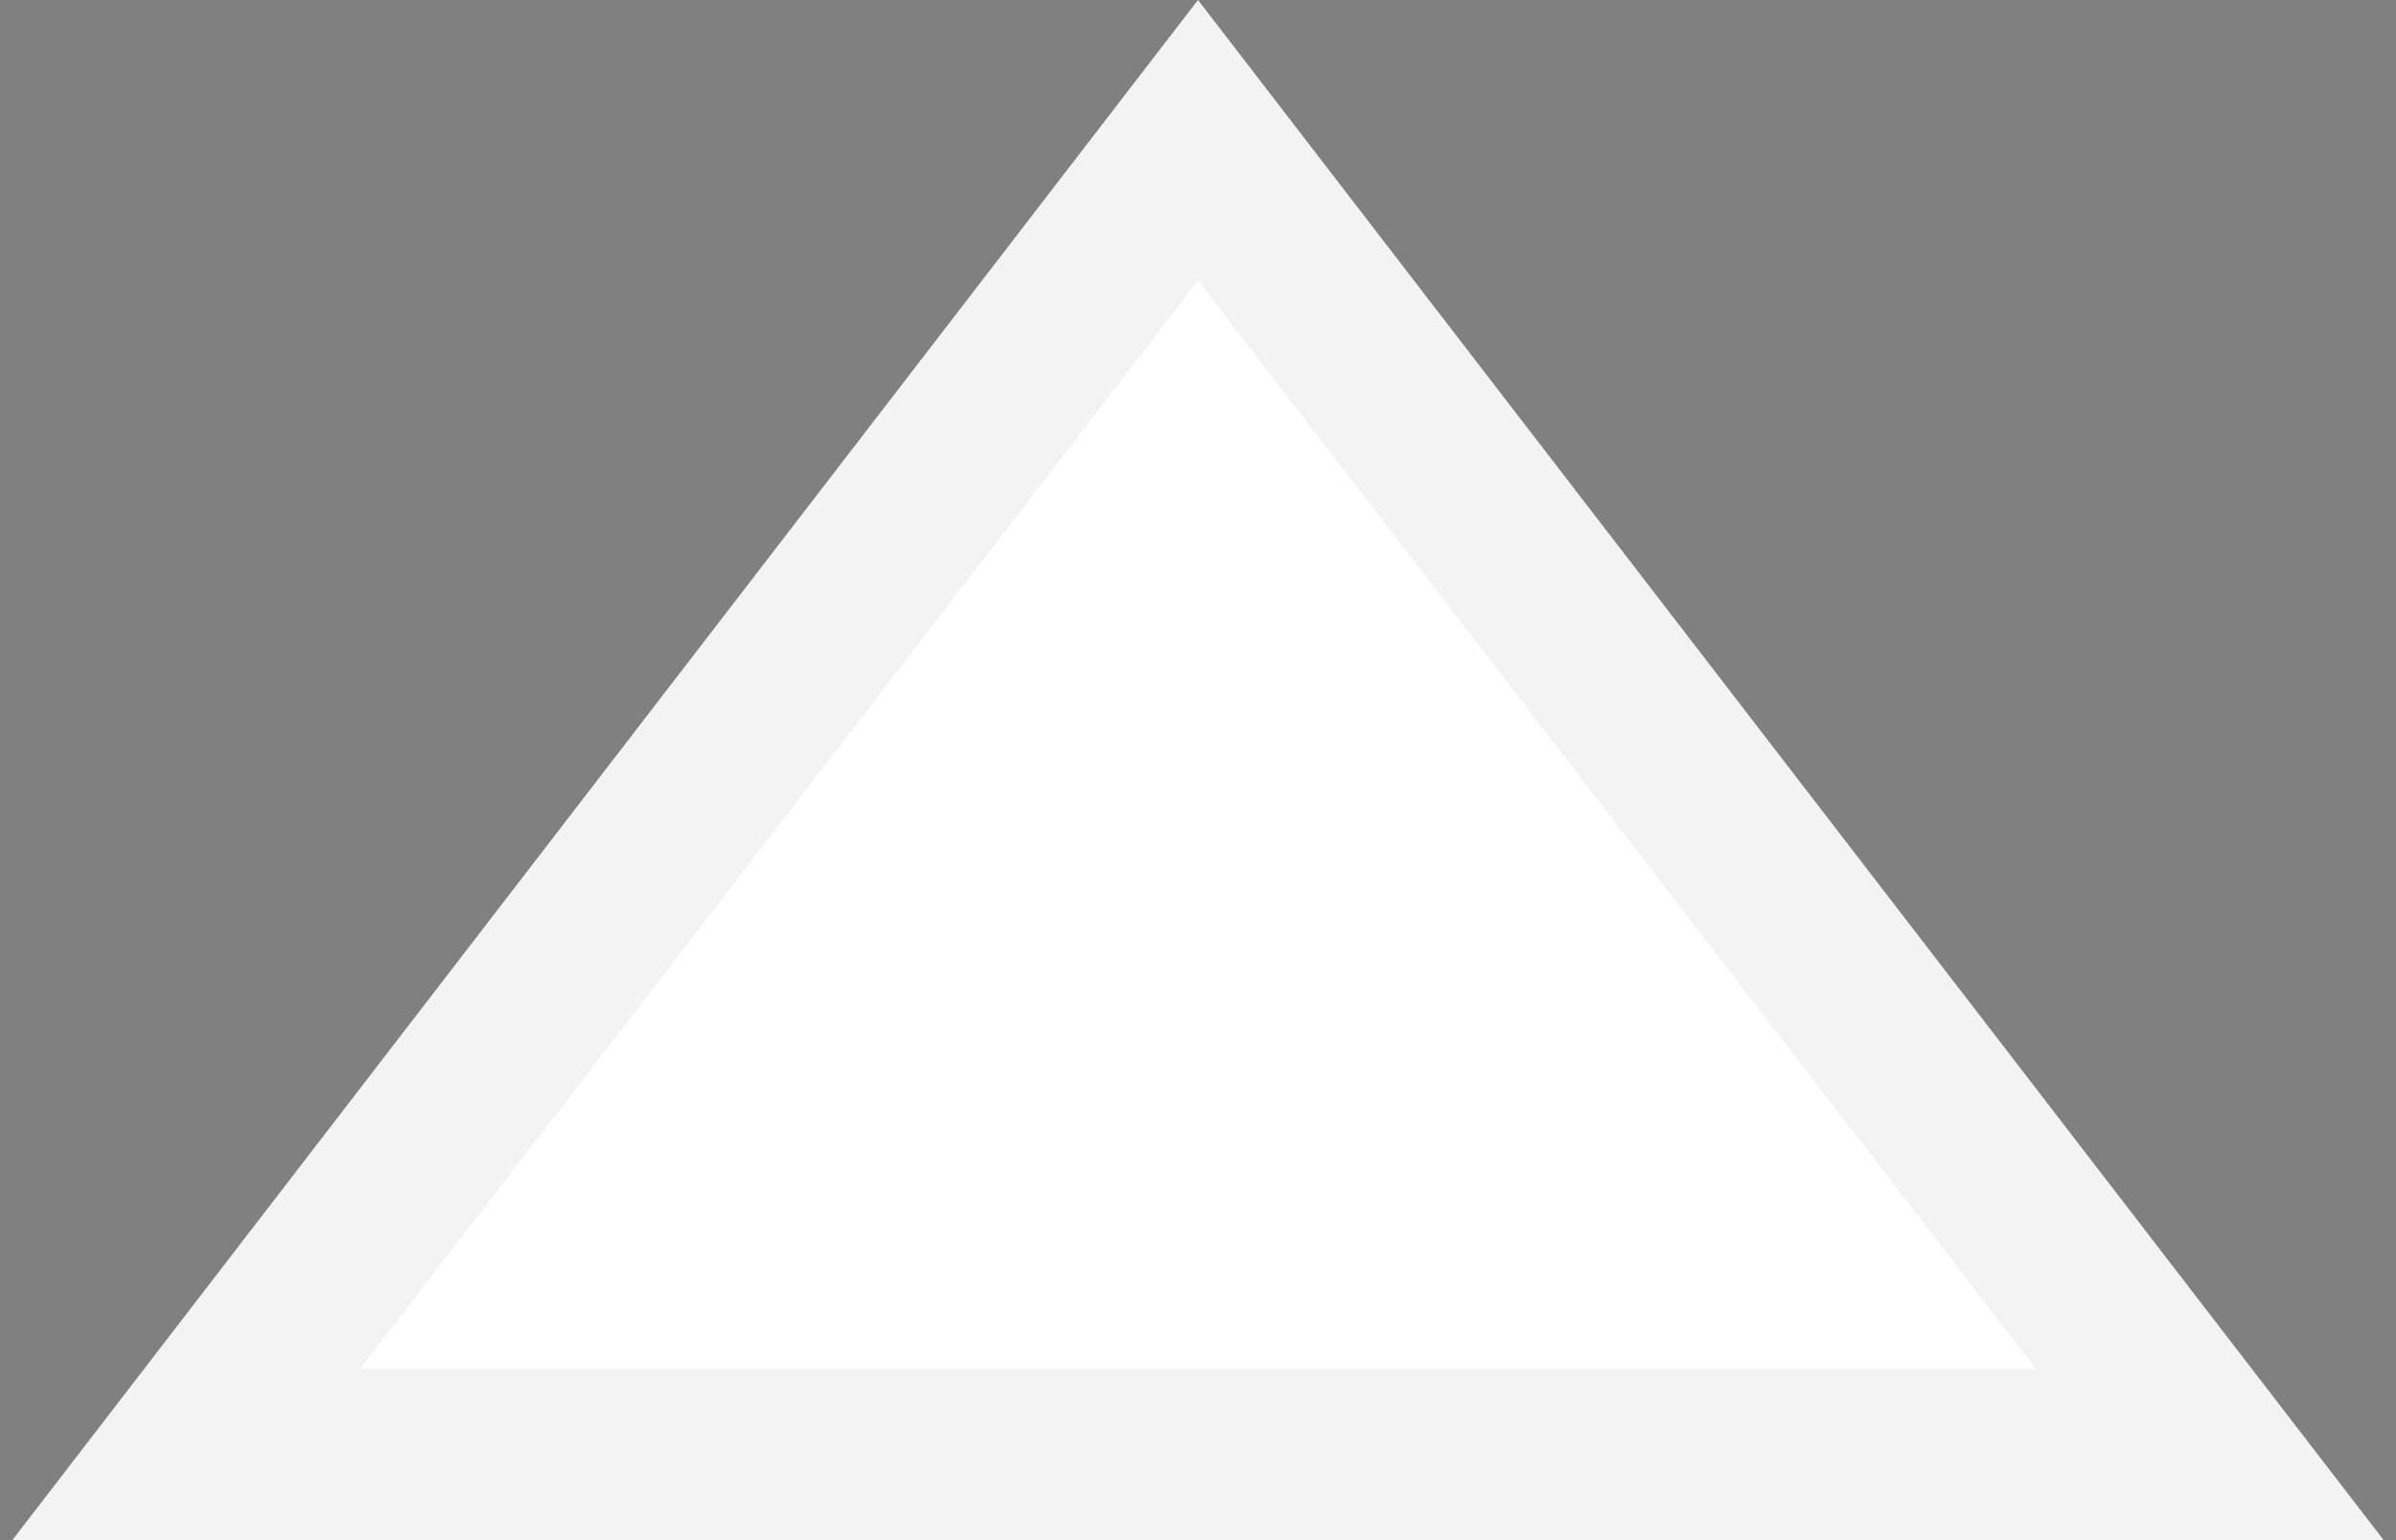
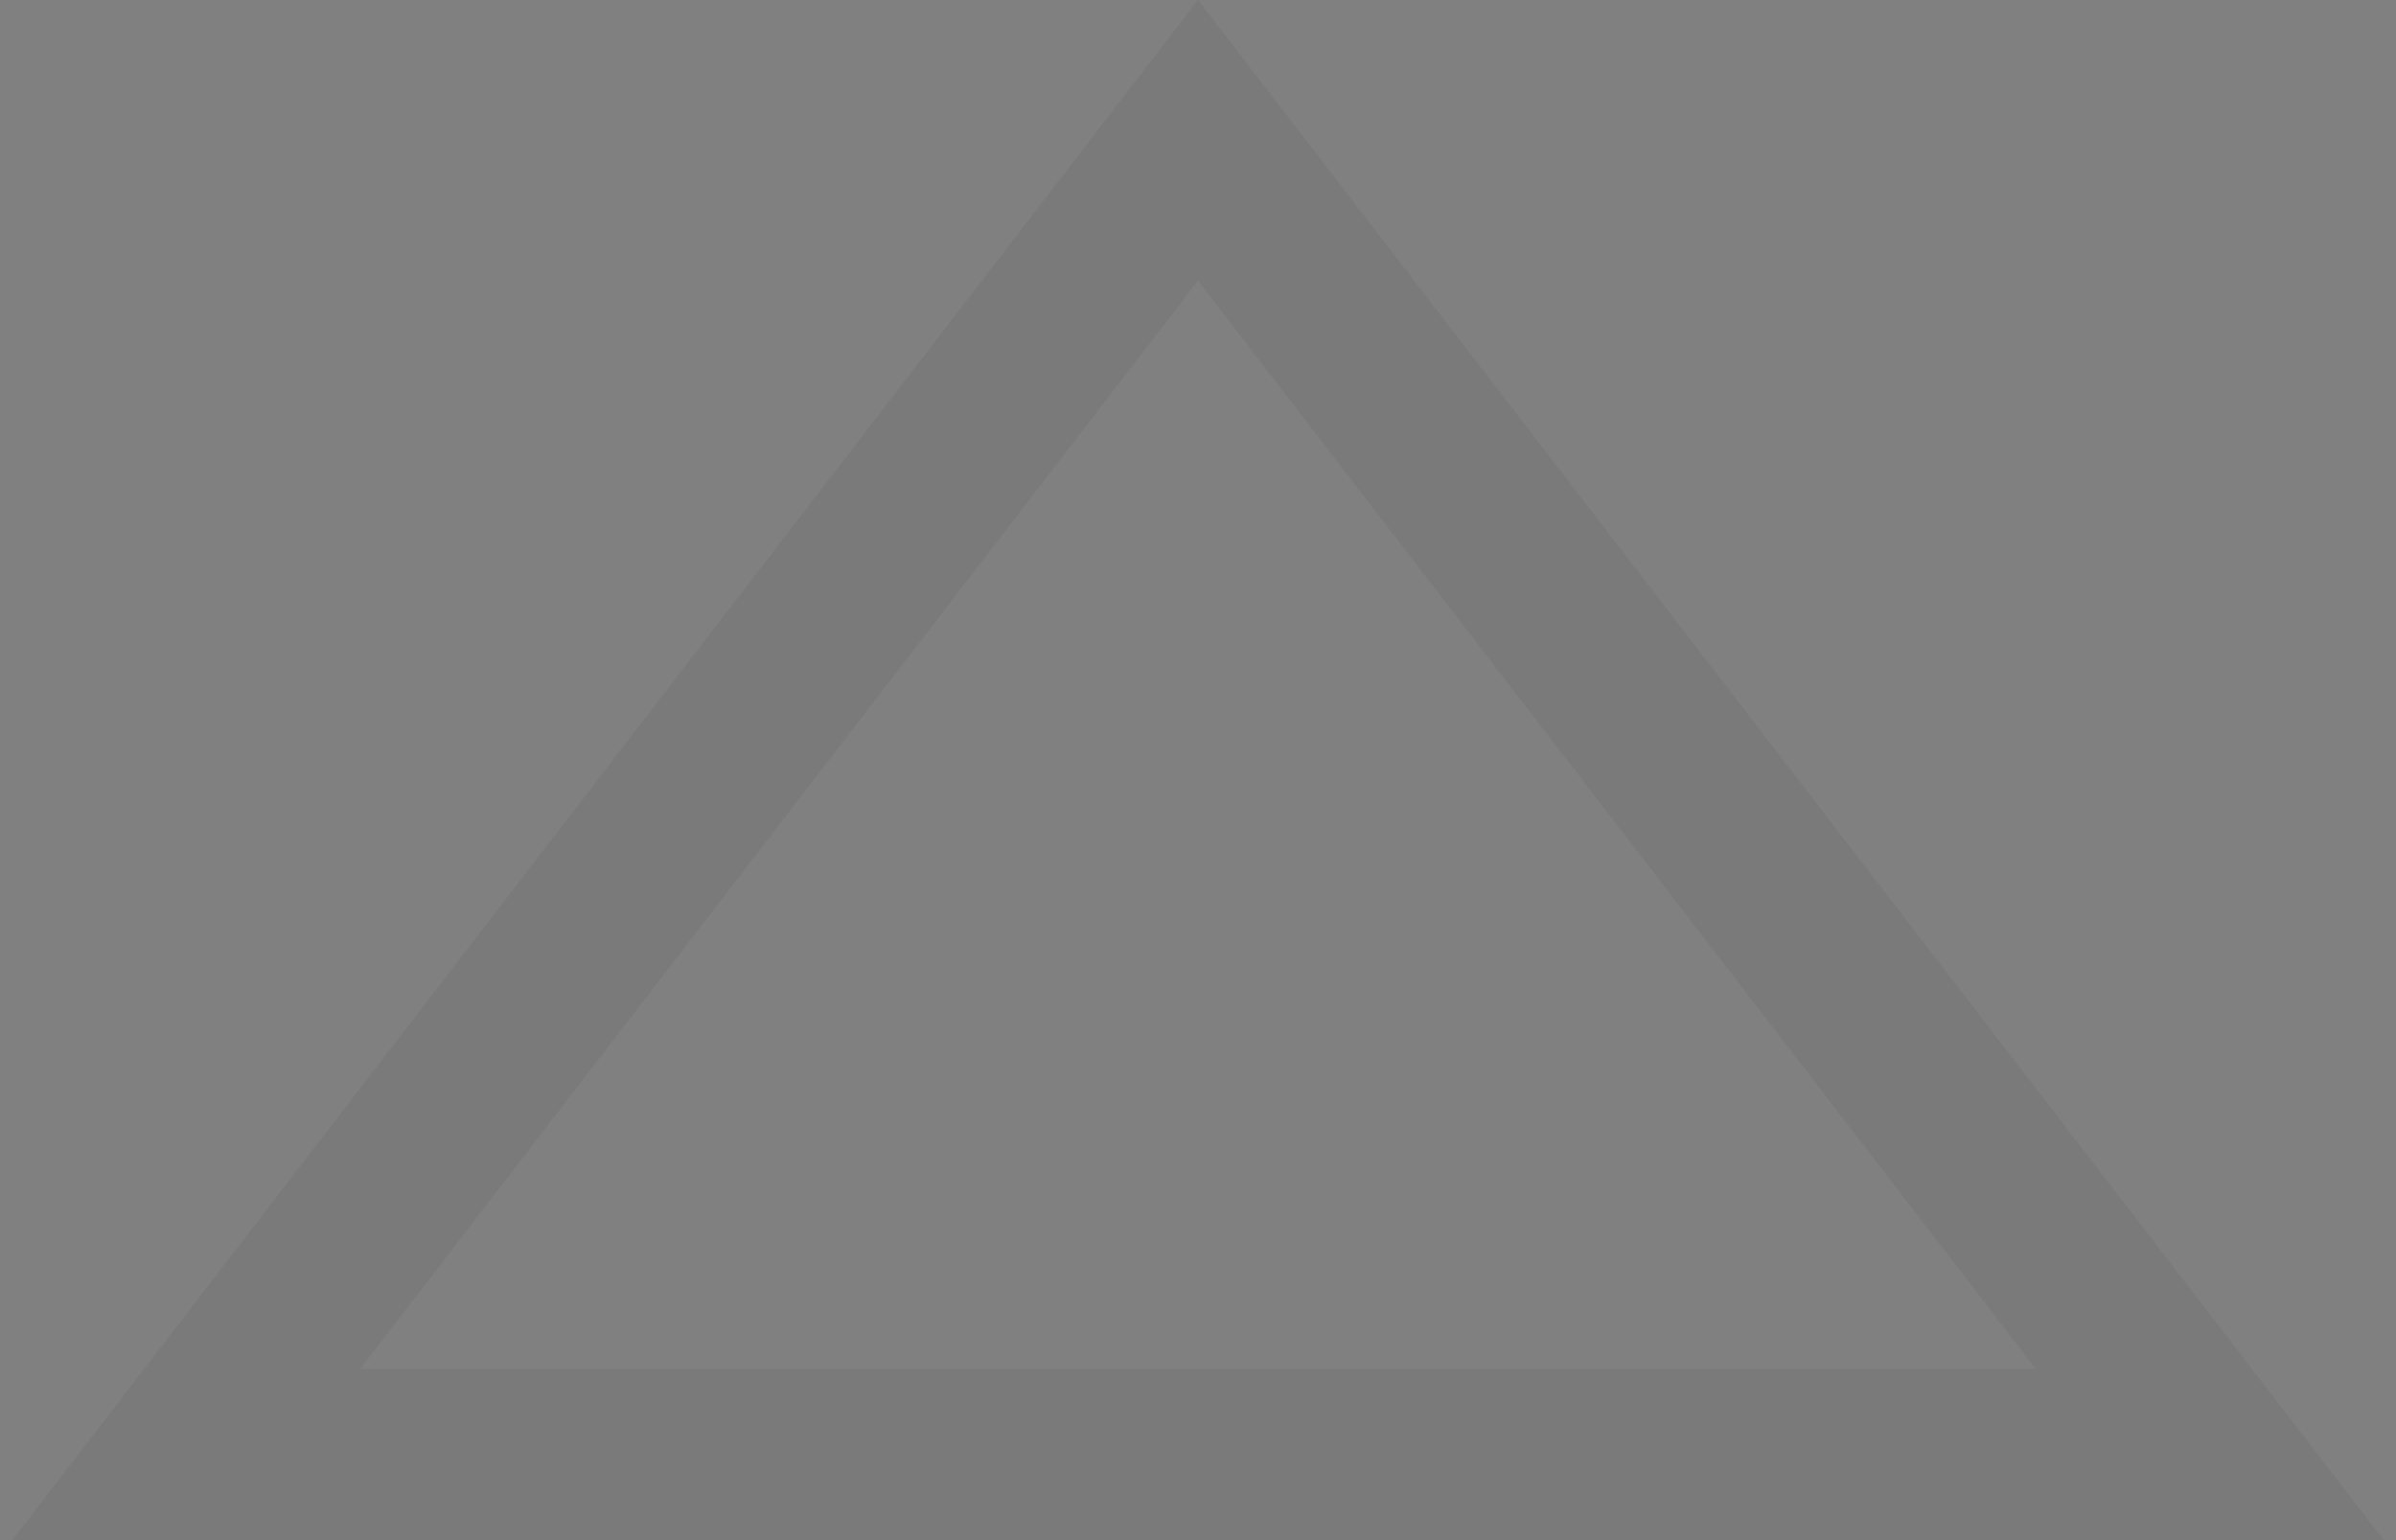
<svg xmlns="http://www.w3.org/2000/svg" width="14" height="9" viewBox="0 0 14 9" fill="none">
  <rect x="0" y="0" width="14" height="9" fill="#808080" stroke="none" />
-   <path d="M7 0L13.928 9H0.072L7 0Z" fill="white" />
  <path d="M1.088 8.5L7 0.82L12.912 8.5H1.088Z" stroke="black" stroke-opacity="0.05" />
</svg>